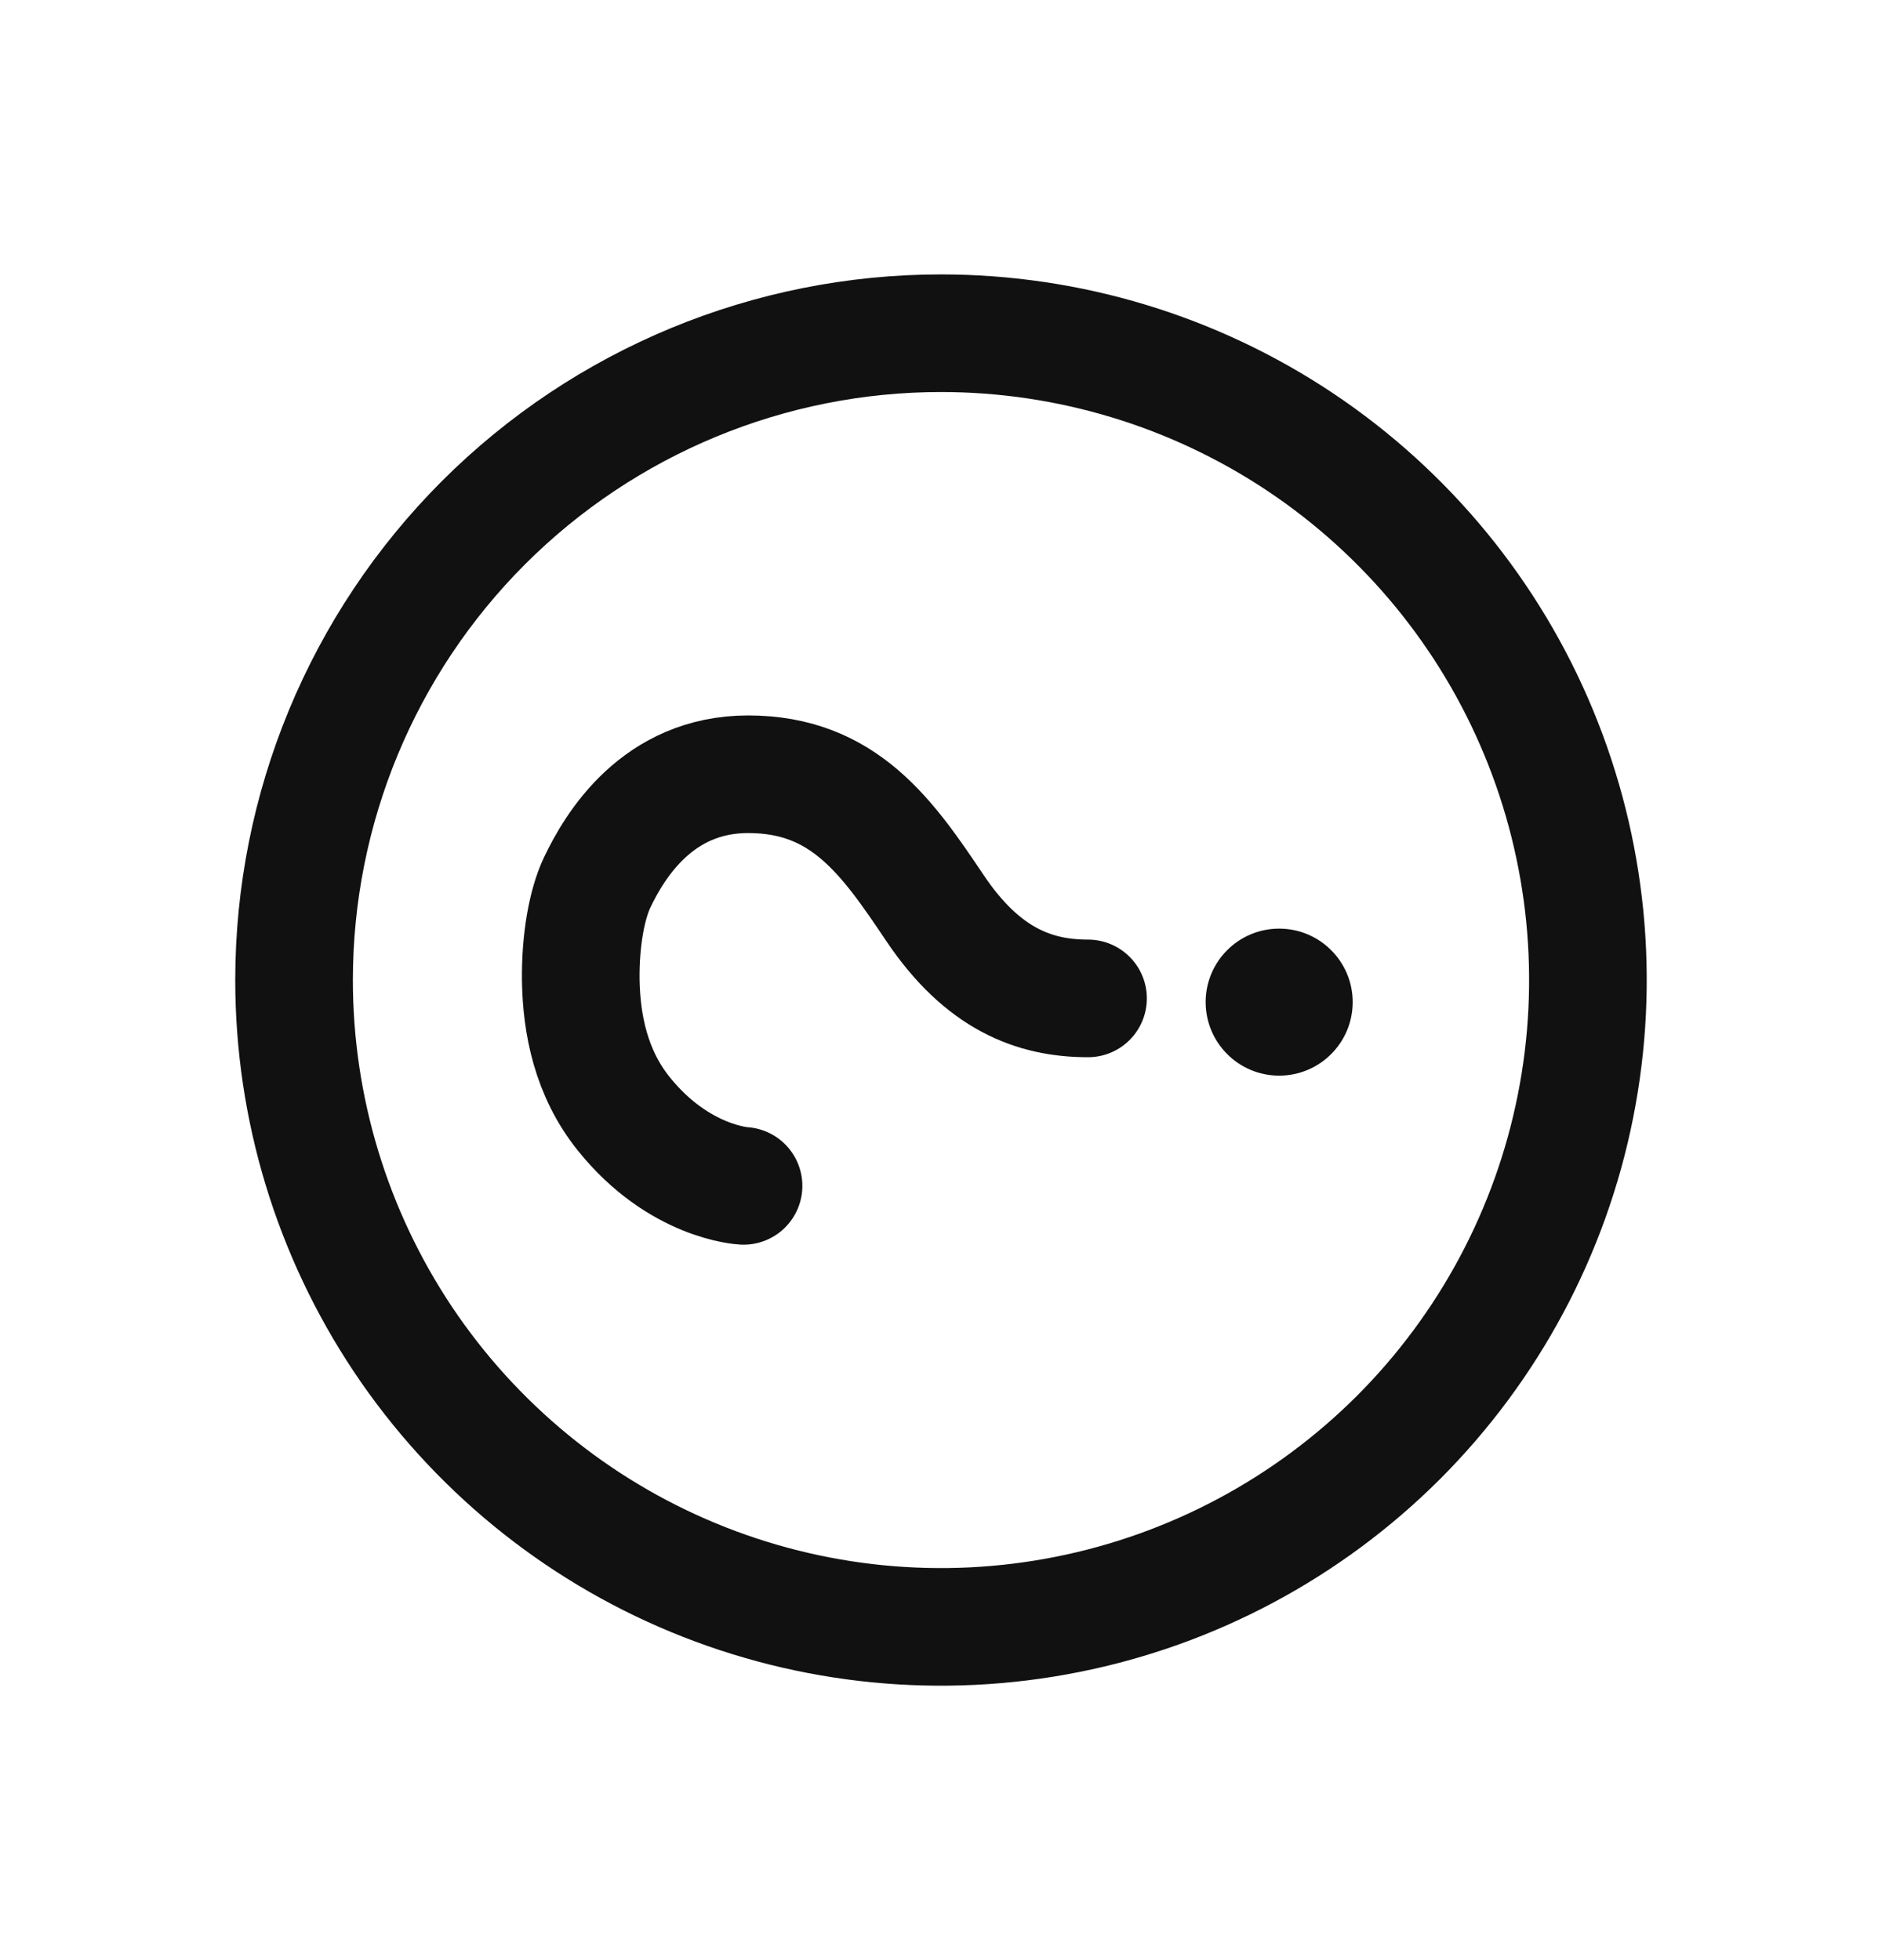
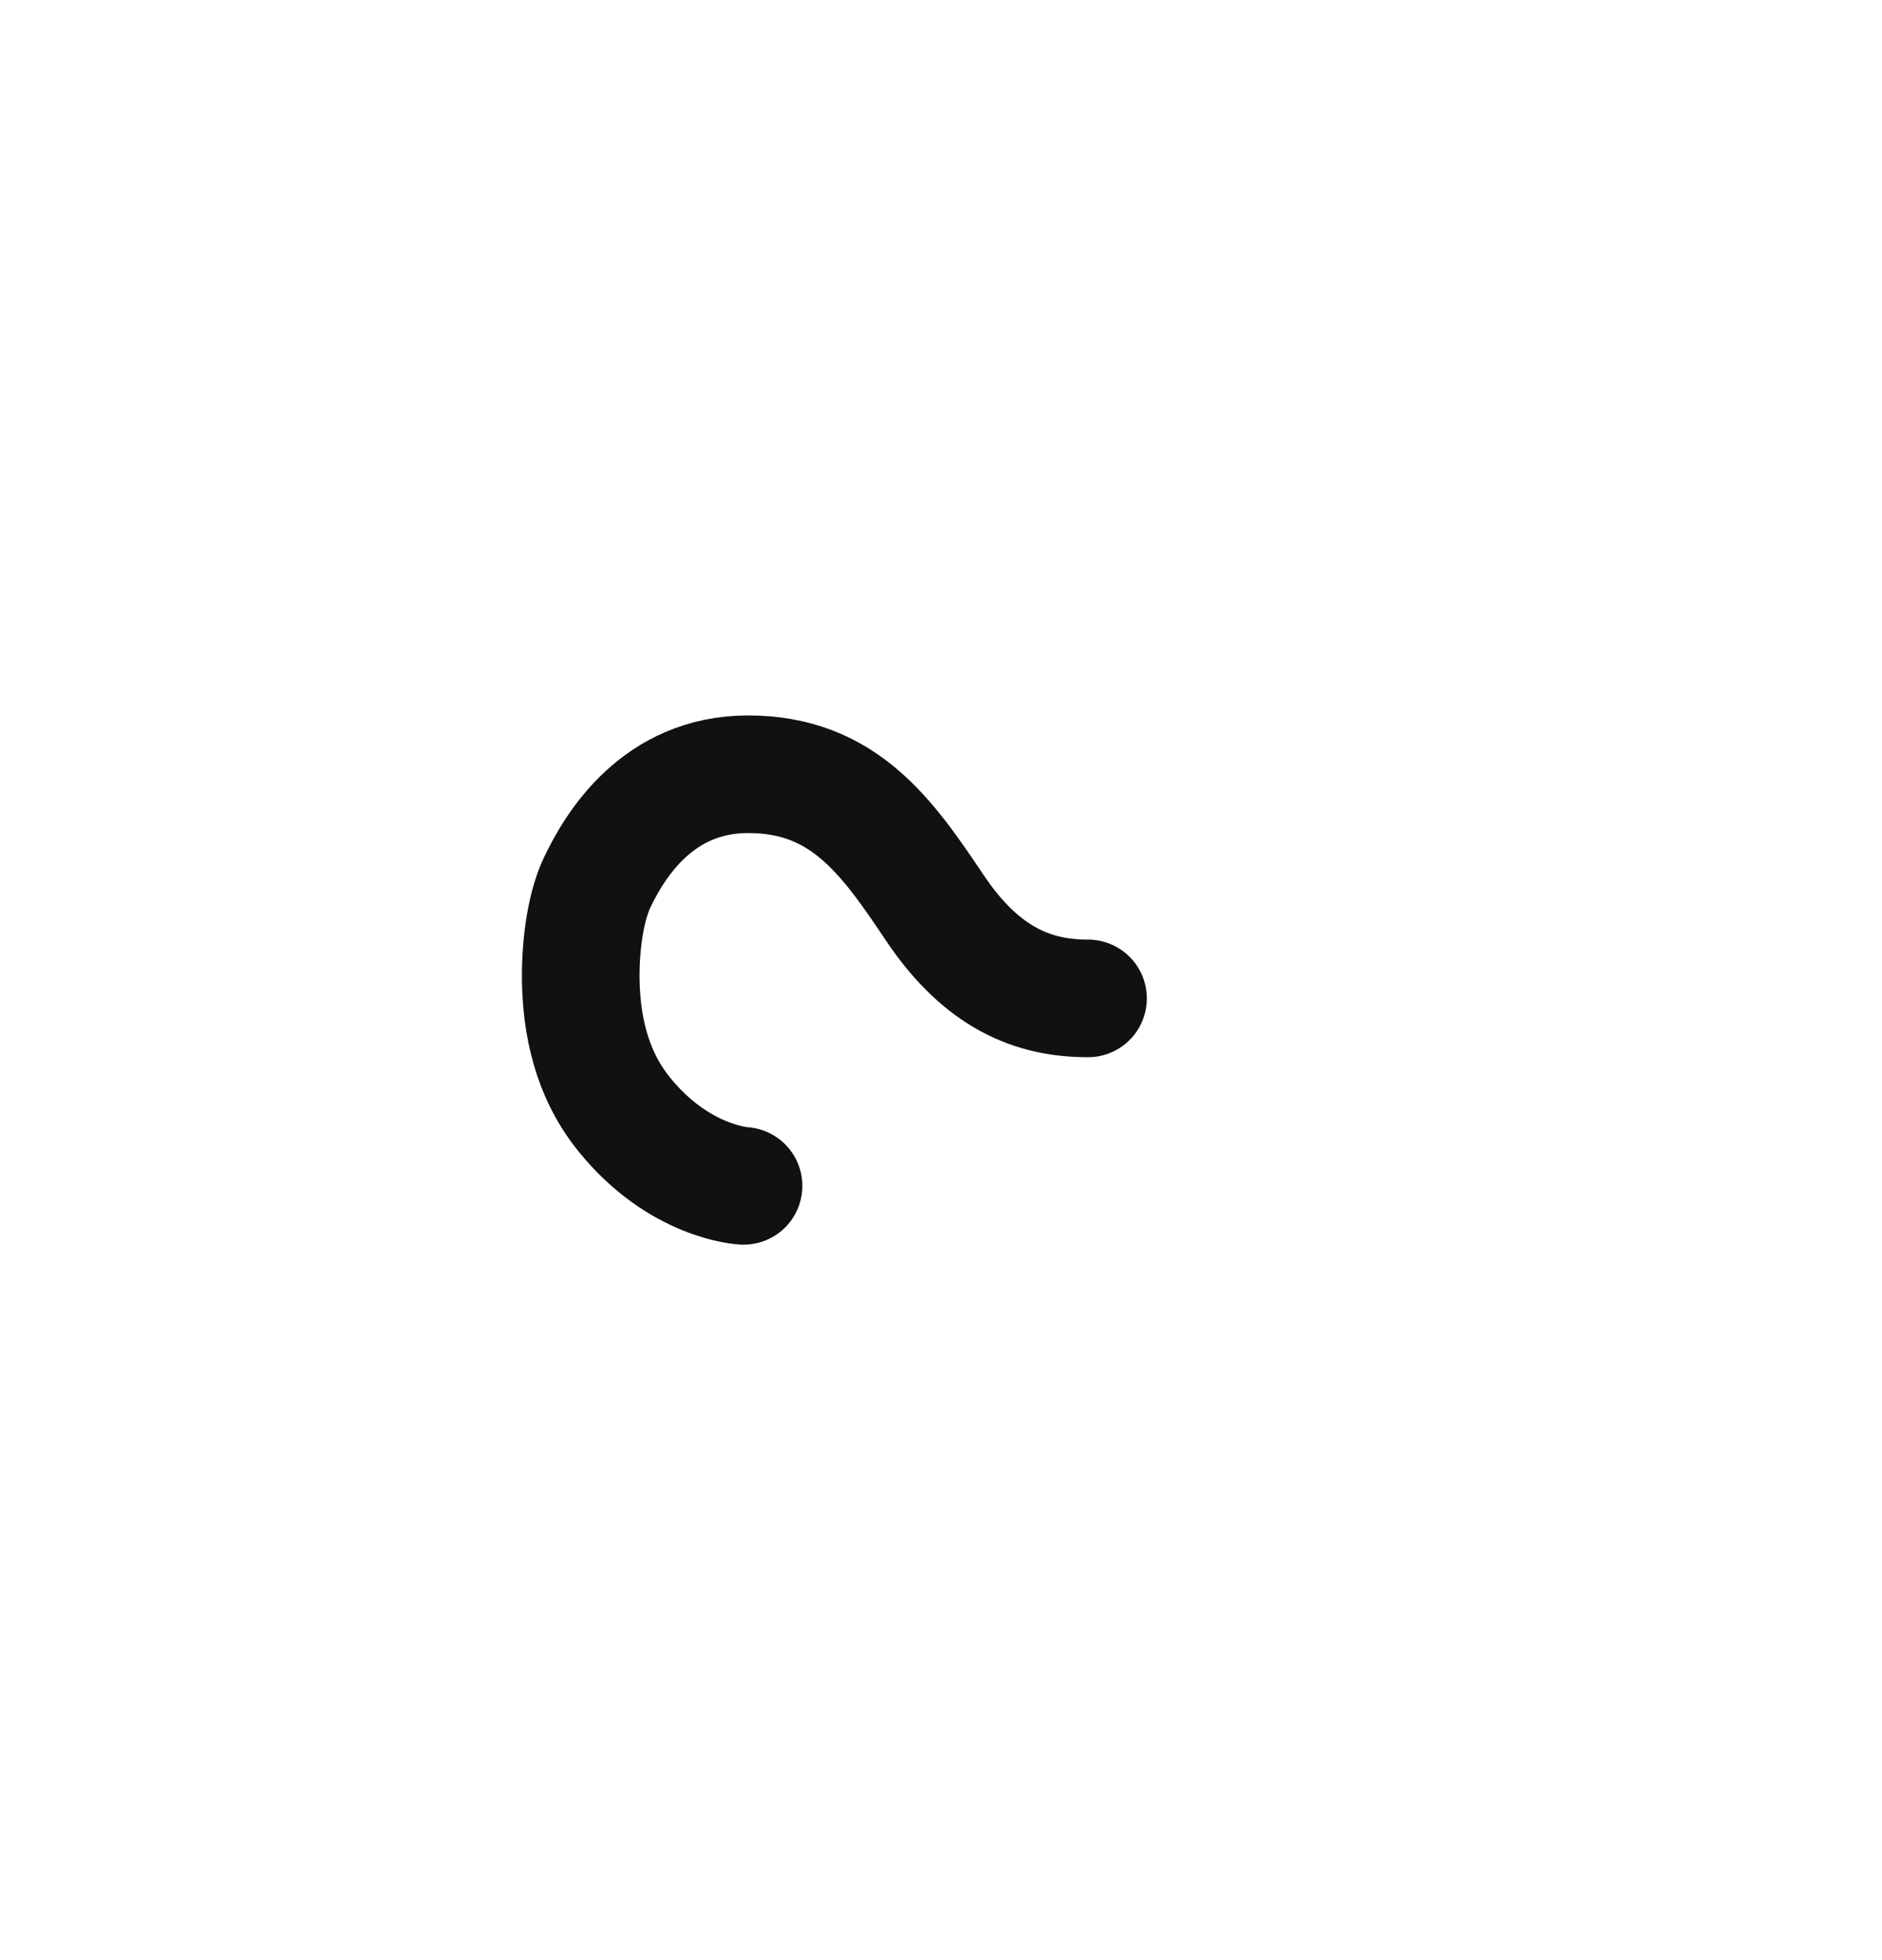
<svg xmlns="http://www.w3.org/2000/svg" width="24" height="25" viewBox="0 0 24 25" fill="none">
-   <path d="M3.75 12.5C3.75 14.132 4.234 15.727 5.14 17.084C6.047 18.44 7.335 19.498 8.843 20.122C10.35 20.746 12.009 20.91 13.61 20.591C15.21 20.273 16.68 19.487 17.834 18.334C18.987 17.18 19.773 15.71 20.091 14.11C20.41 12.509 20.246 10.85 19.622 9.343C18.998 7.835 17.94 6.547 16.584 5.64C15.227 4.734 13.632 4.25 12 4.25C9.812 4.25 7.714 5.119 6.166 6.666C4.619 8.214 3.75 10.312 3.75 12.5Z" stroke="#111111" stroke-width="1.5" stroke-miterlimit="10" />
  <path d="M9.482 15.125C9.482 15.125 8.662 15.086 7.956 14.208C7.536 13.687 7.415 13.062 7.406 12.5C7.4 11.988 7.485 11.53 7.615 11.256C7.838 10.788 8.383 9.875 9.541 9.875C10.76 9.875 11.313 10.672 11.922 11.58C12.531 12.488 13.192 12.734 13.875 12.734" stroke="#111111" stroke-width="1.5" stroke-miterlimit="10" stroke-linecap="round" />
-   <path d="M17.25 12.781C17.25 12.264 16.83 11.844 16.312 11.844C15.795 11.844 15.375 12.264 15.375 12.781C15.375 13.299 15.795 13.719 16.312 13.719C16.83 13.719 17.25 13.299 17.25 12.781Z" fill="#111111" />
</svg>